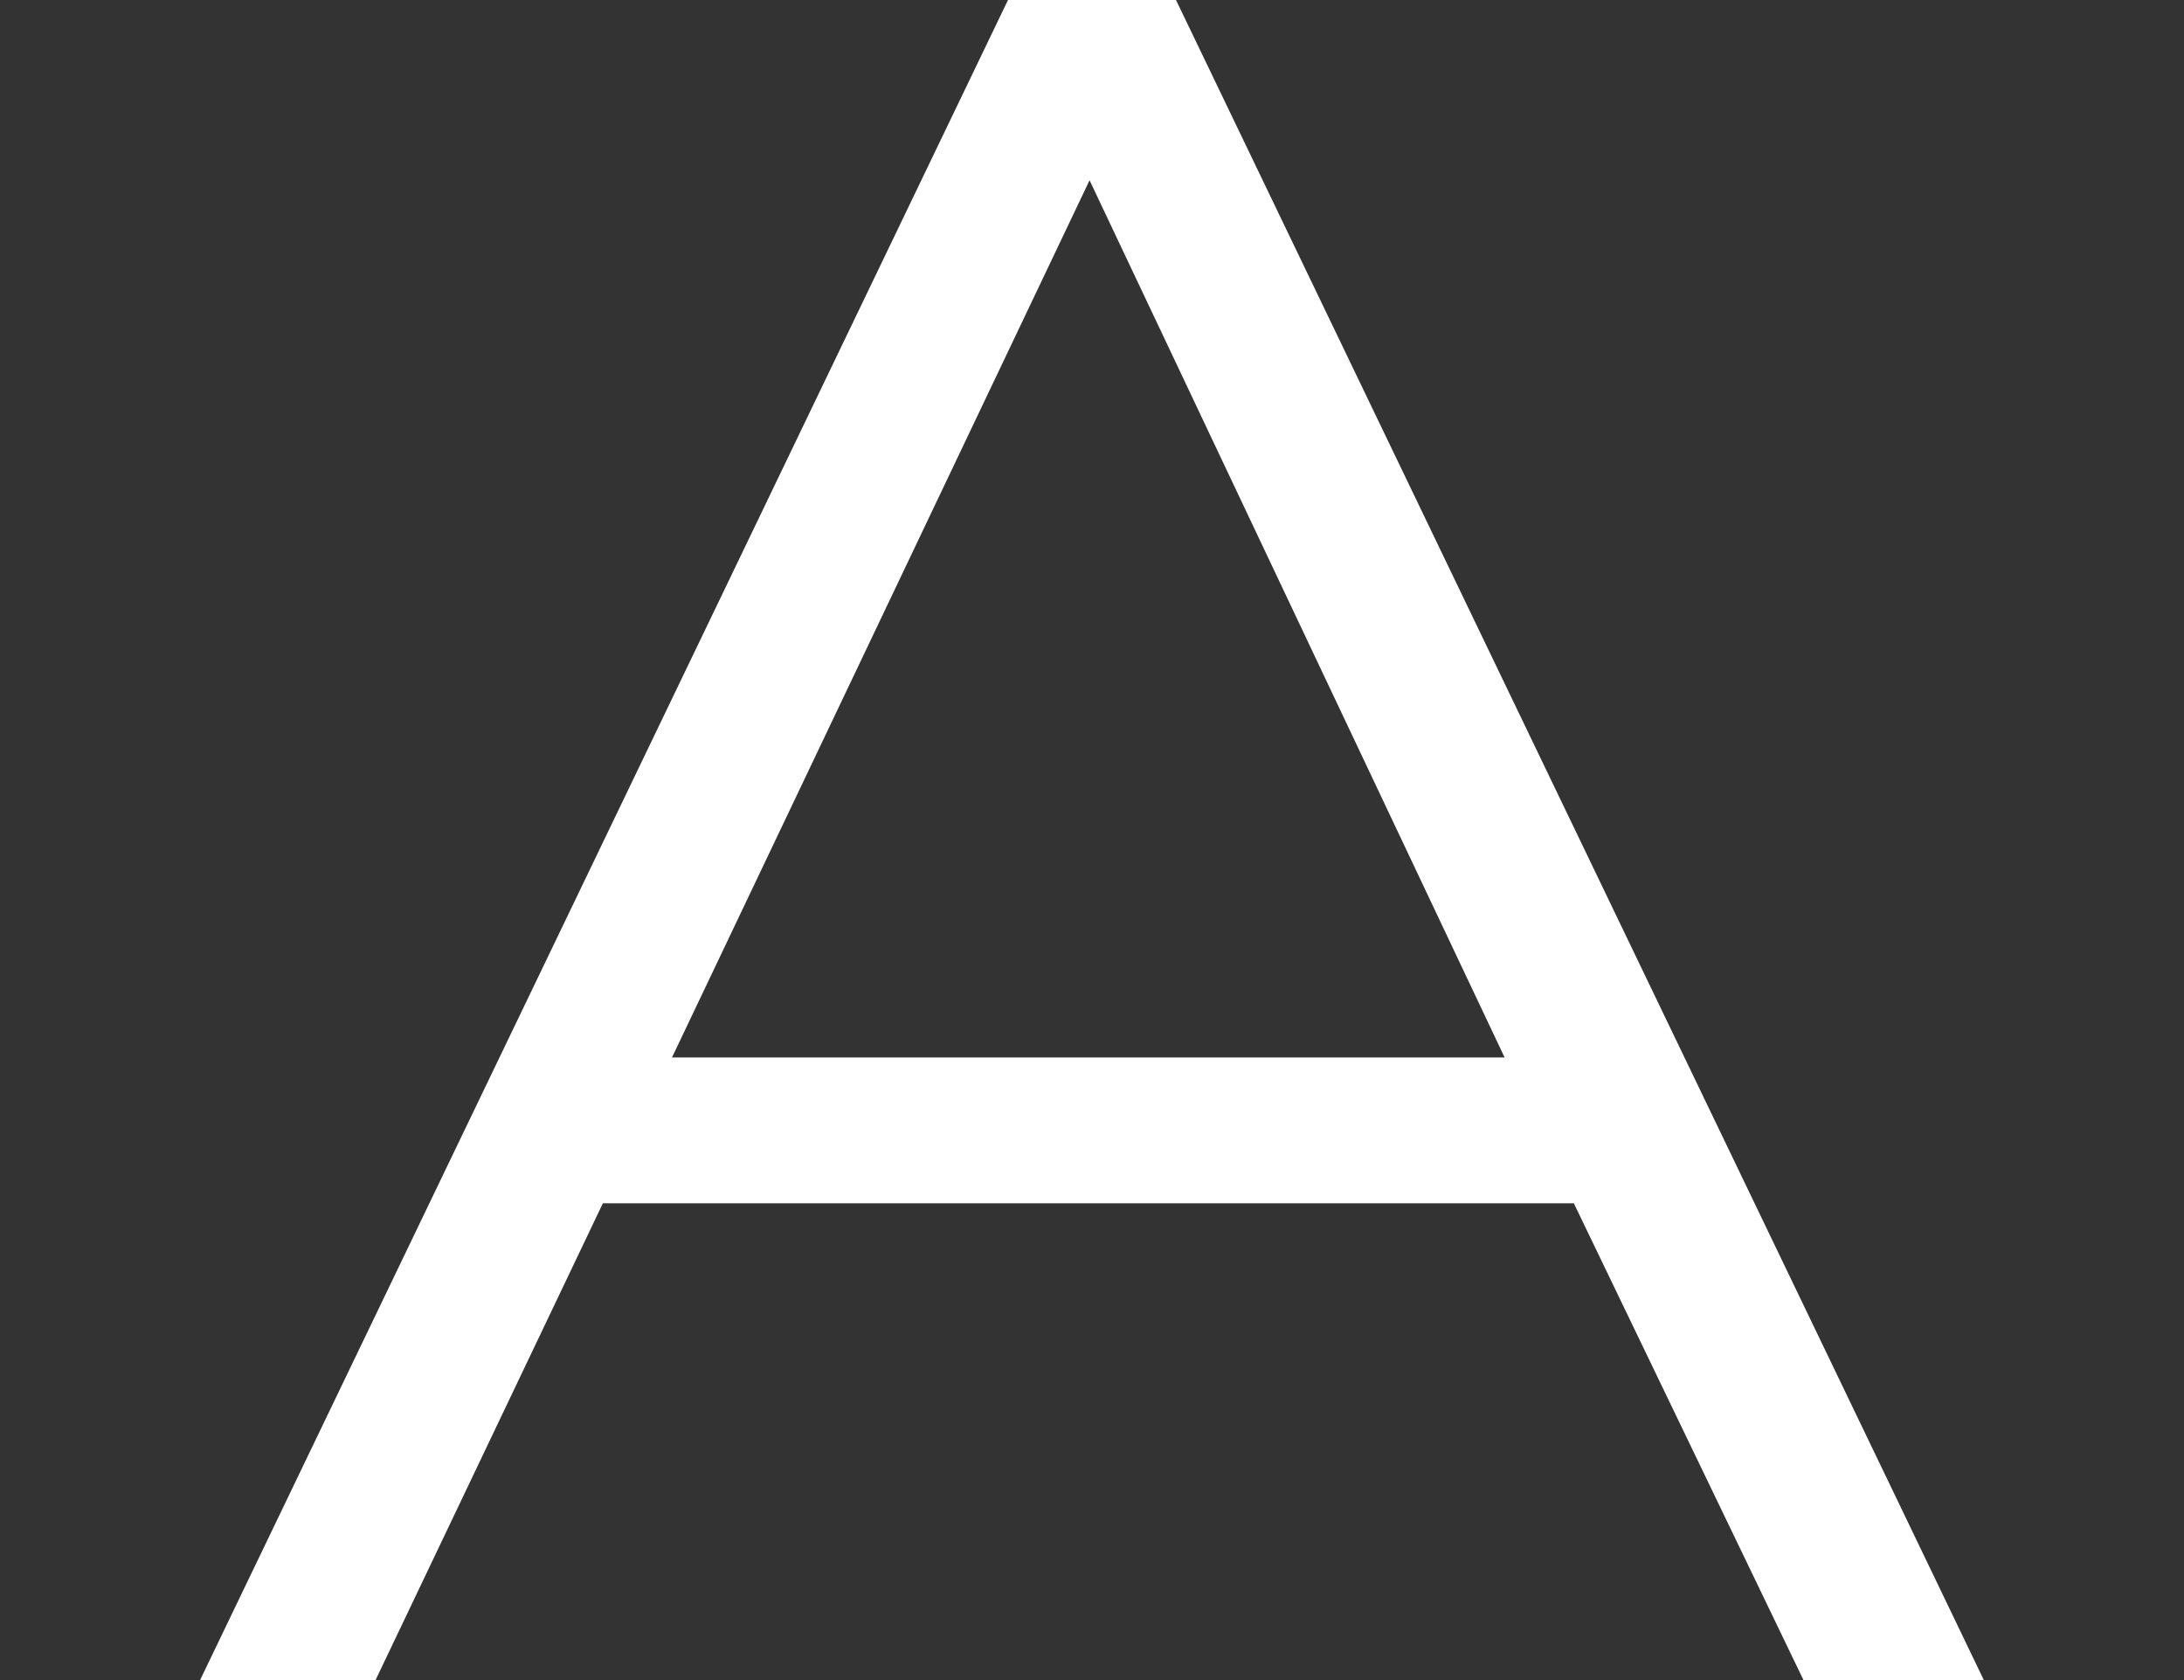
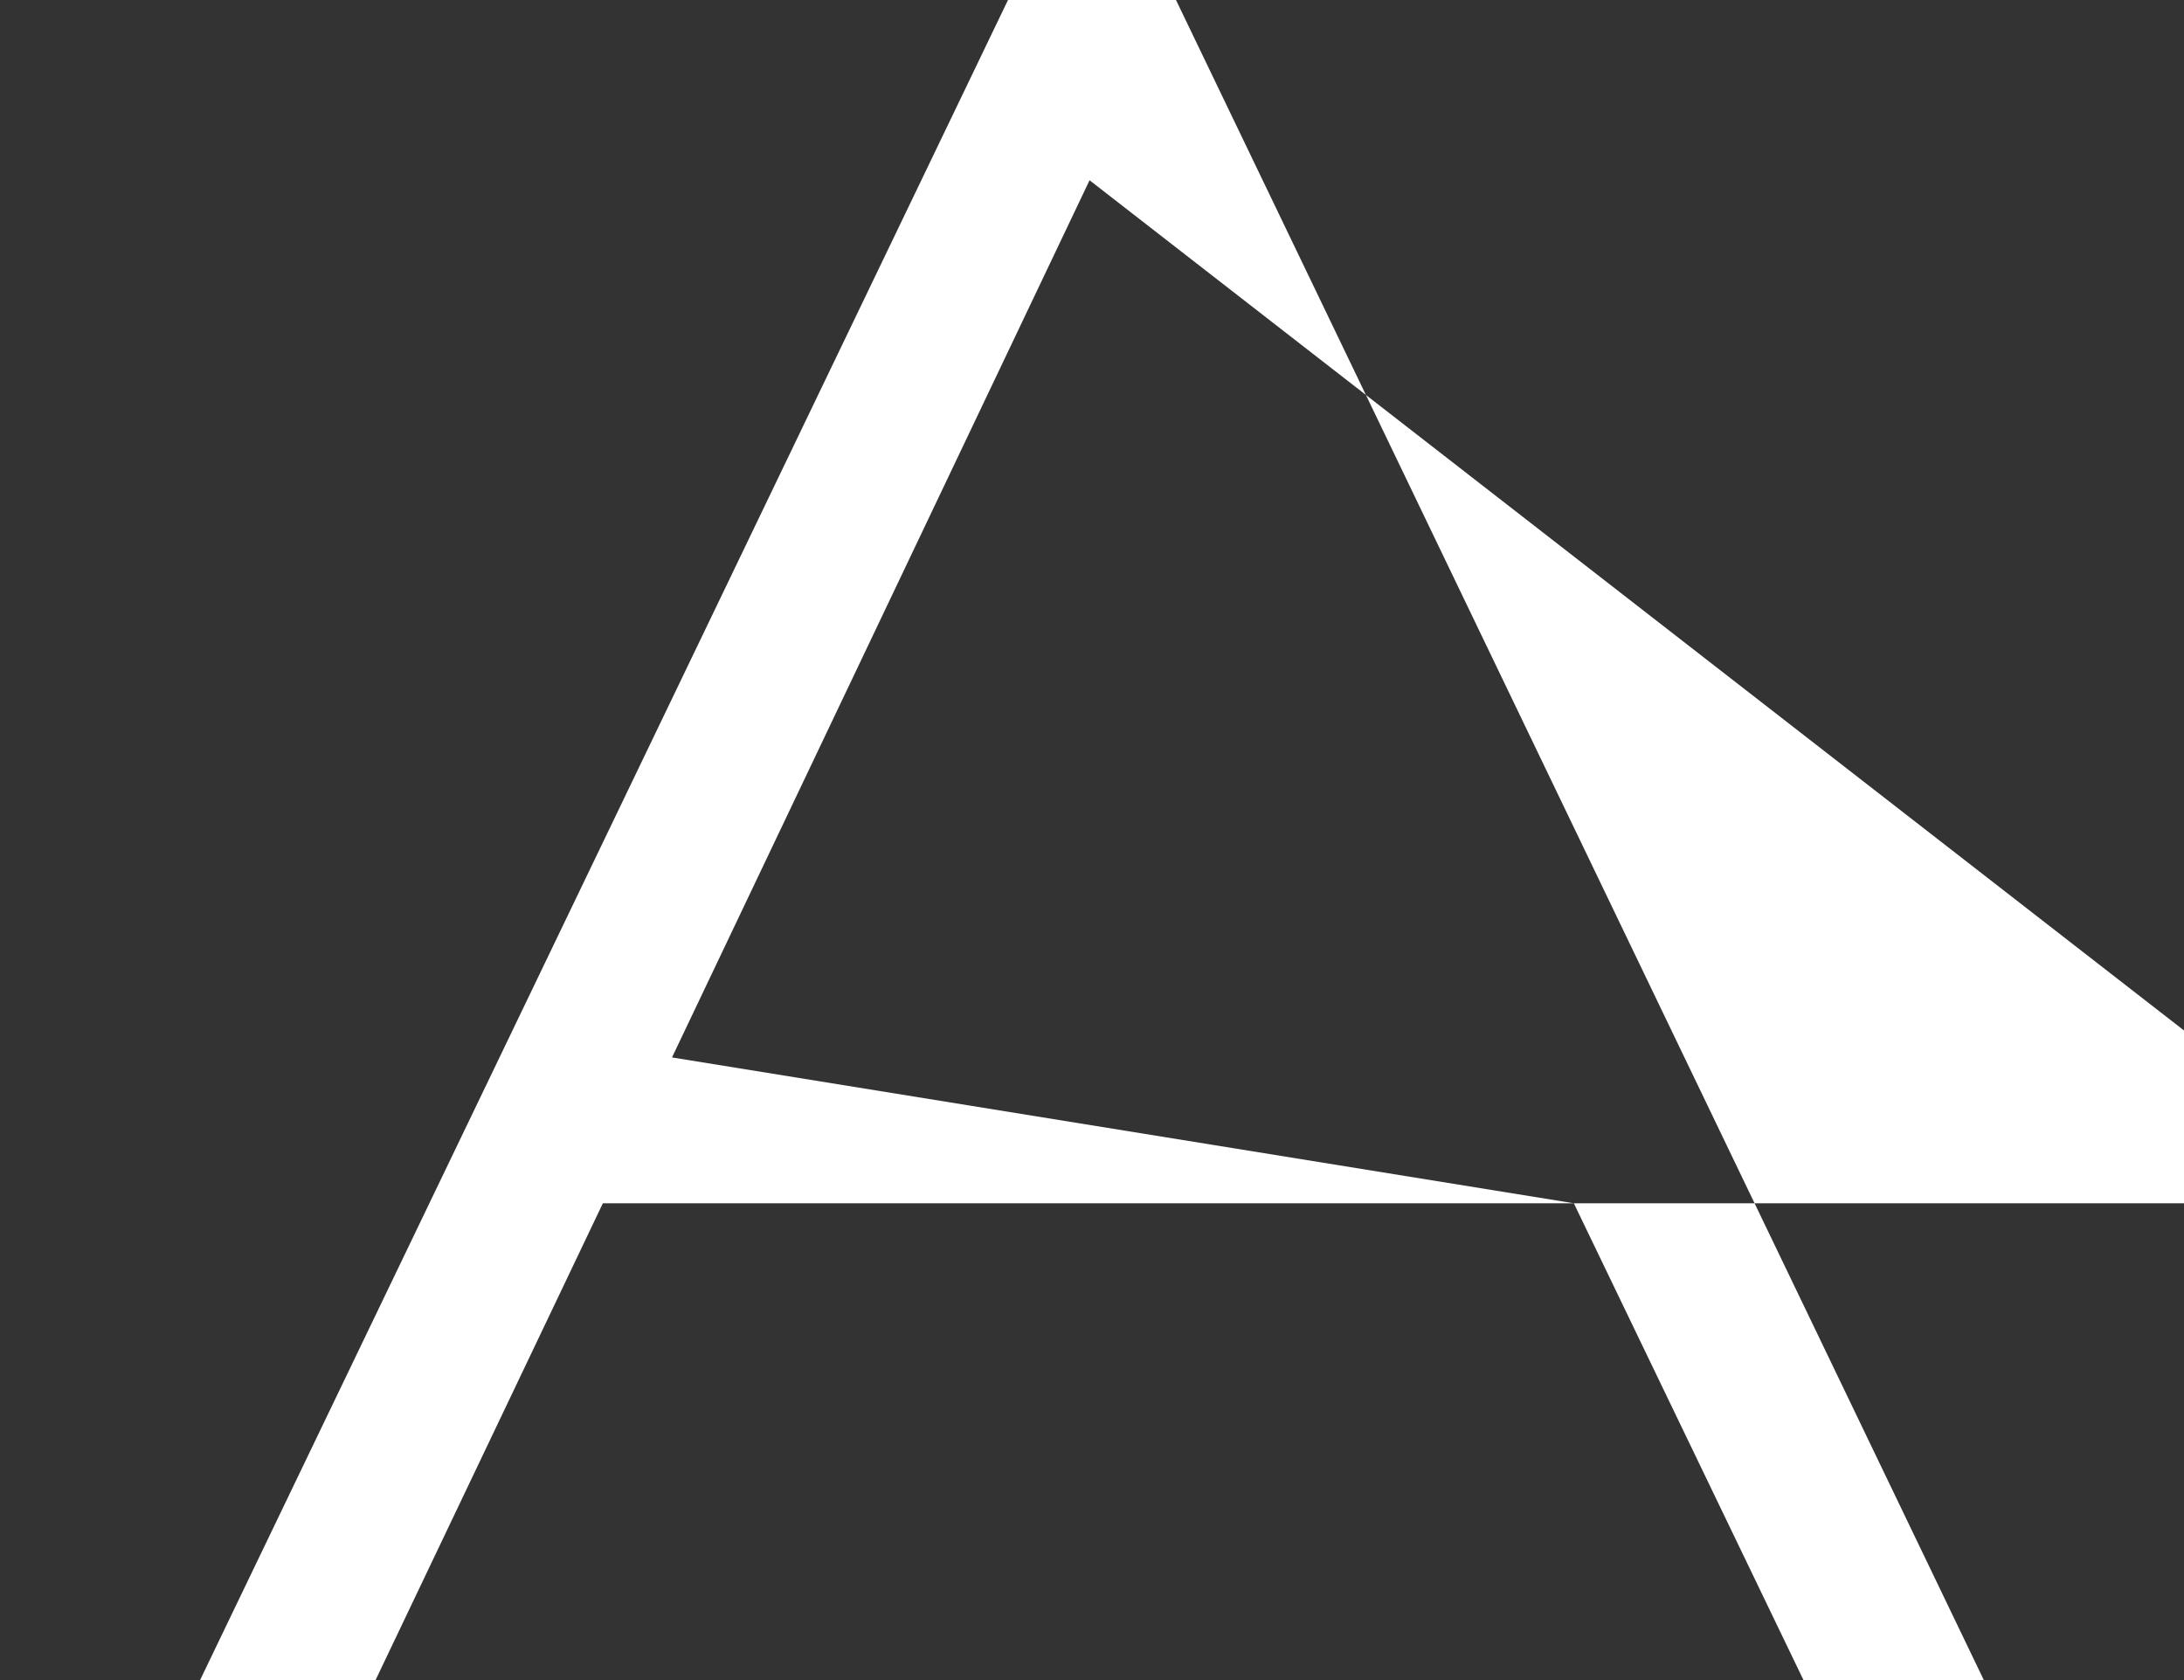
<svg xmlns="http://www.w3.org/2000/svg" version="1.1" id="レイヤー_1" x="0px" y="0px" viewBox="0 0 26 20" style="enable-background:new 0 0 26 20;" xml:space="preserve">
  <rect x="0" y="0" width="26" height="20" fill="#333333" stroke="none" />
  <g>
-     <path fill="#fff" d="M18.736,14.324H7.177L4.471,20H2.382l9.618-20h2l9.617,20h-2.147L18.736,14.324z M8,12.588h9.912    L12.971,2.146L8,12.588z" />
+     <path fill="#fff" d="M18.736,14.324H7.177L4.471,20H2.382l9.618-20h2l9.617,20h-2.147L18.736,14.324z h9.912    L12.971,2.146L8,12.588z" />
  </g>
</svg>